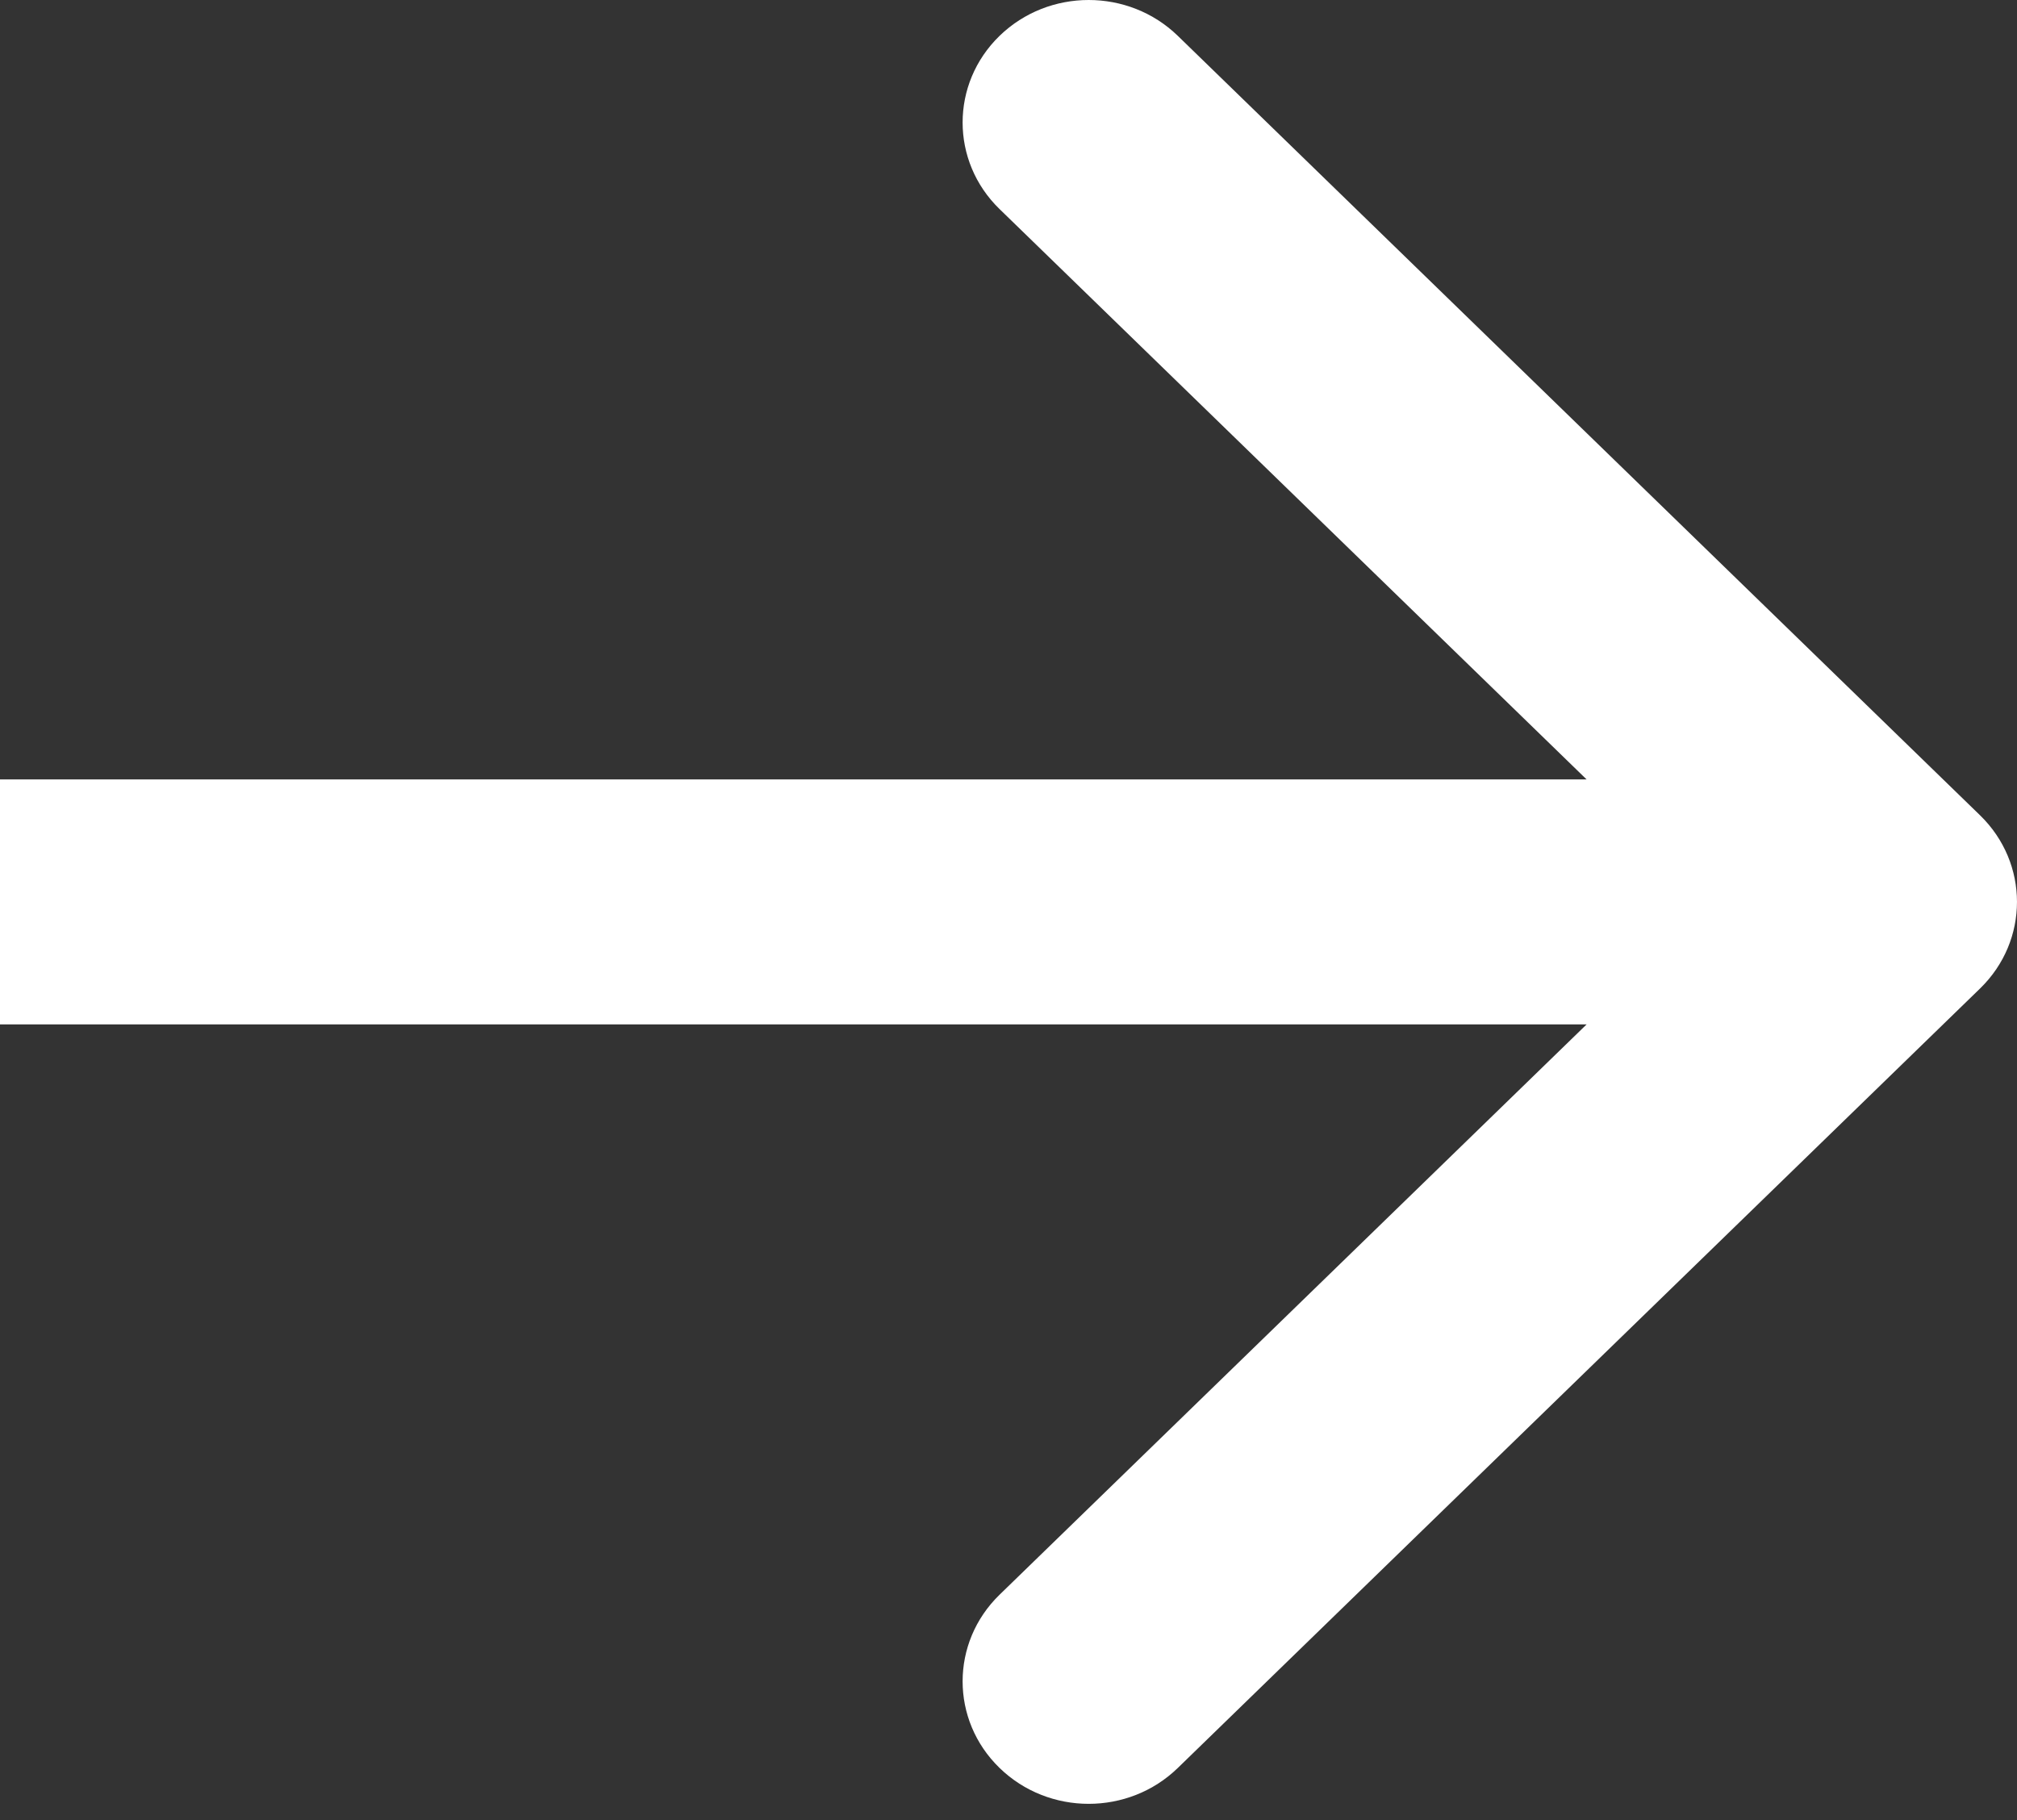
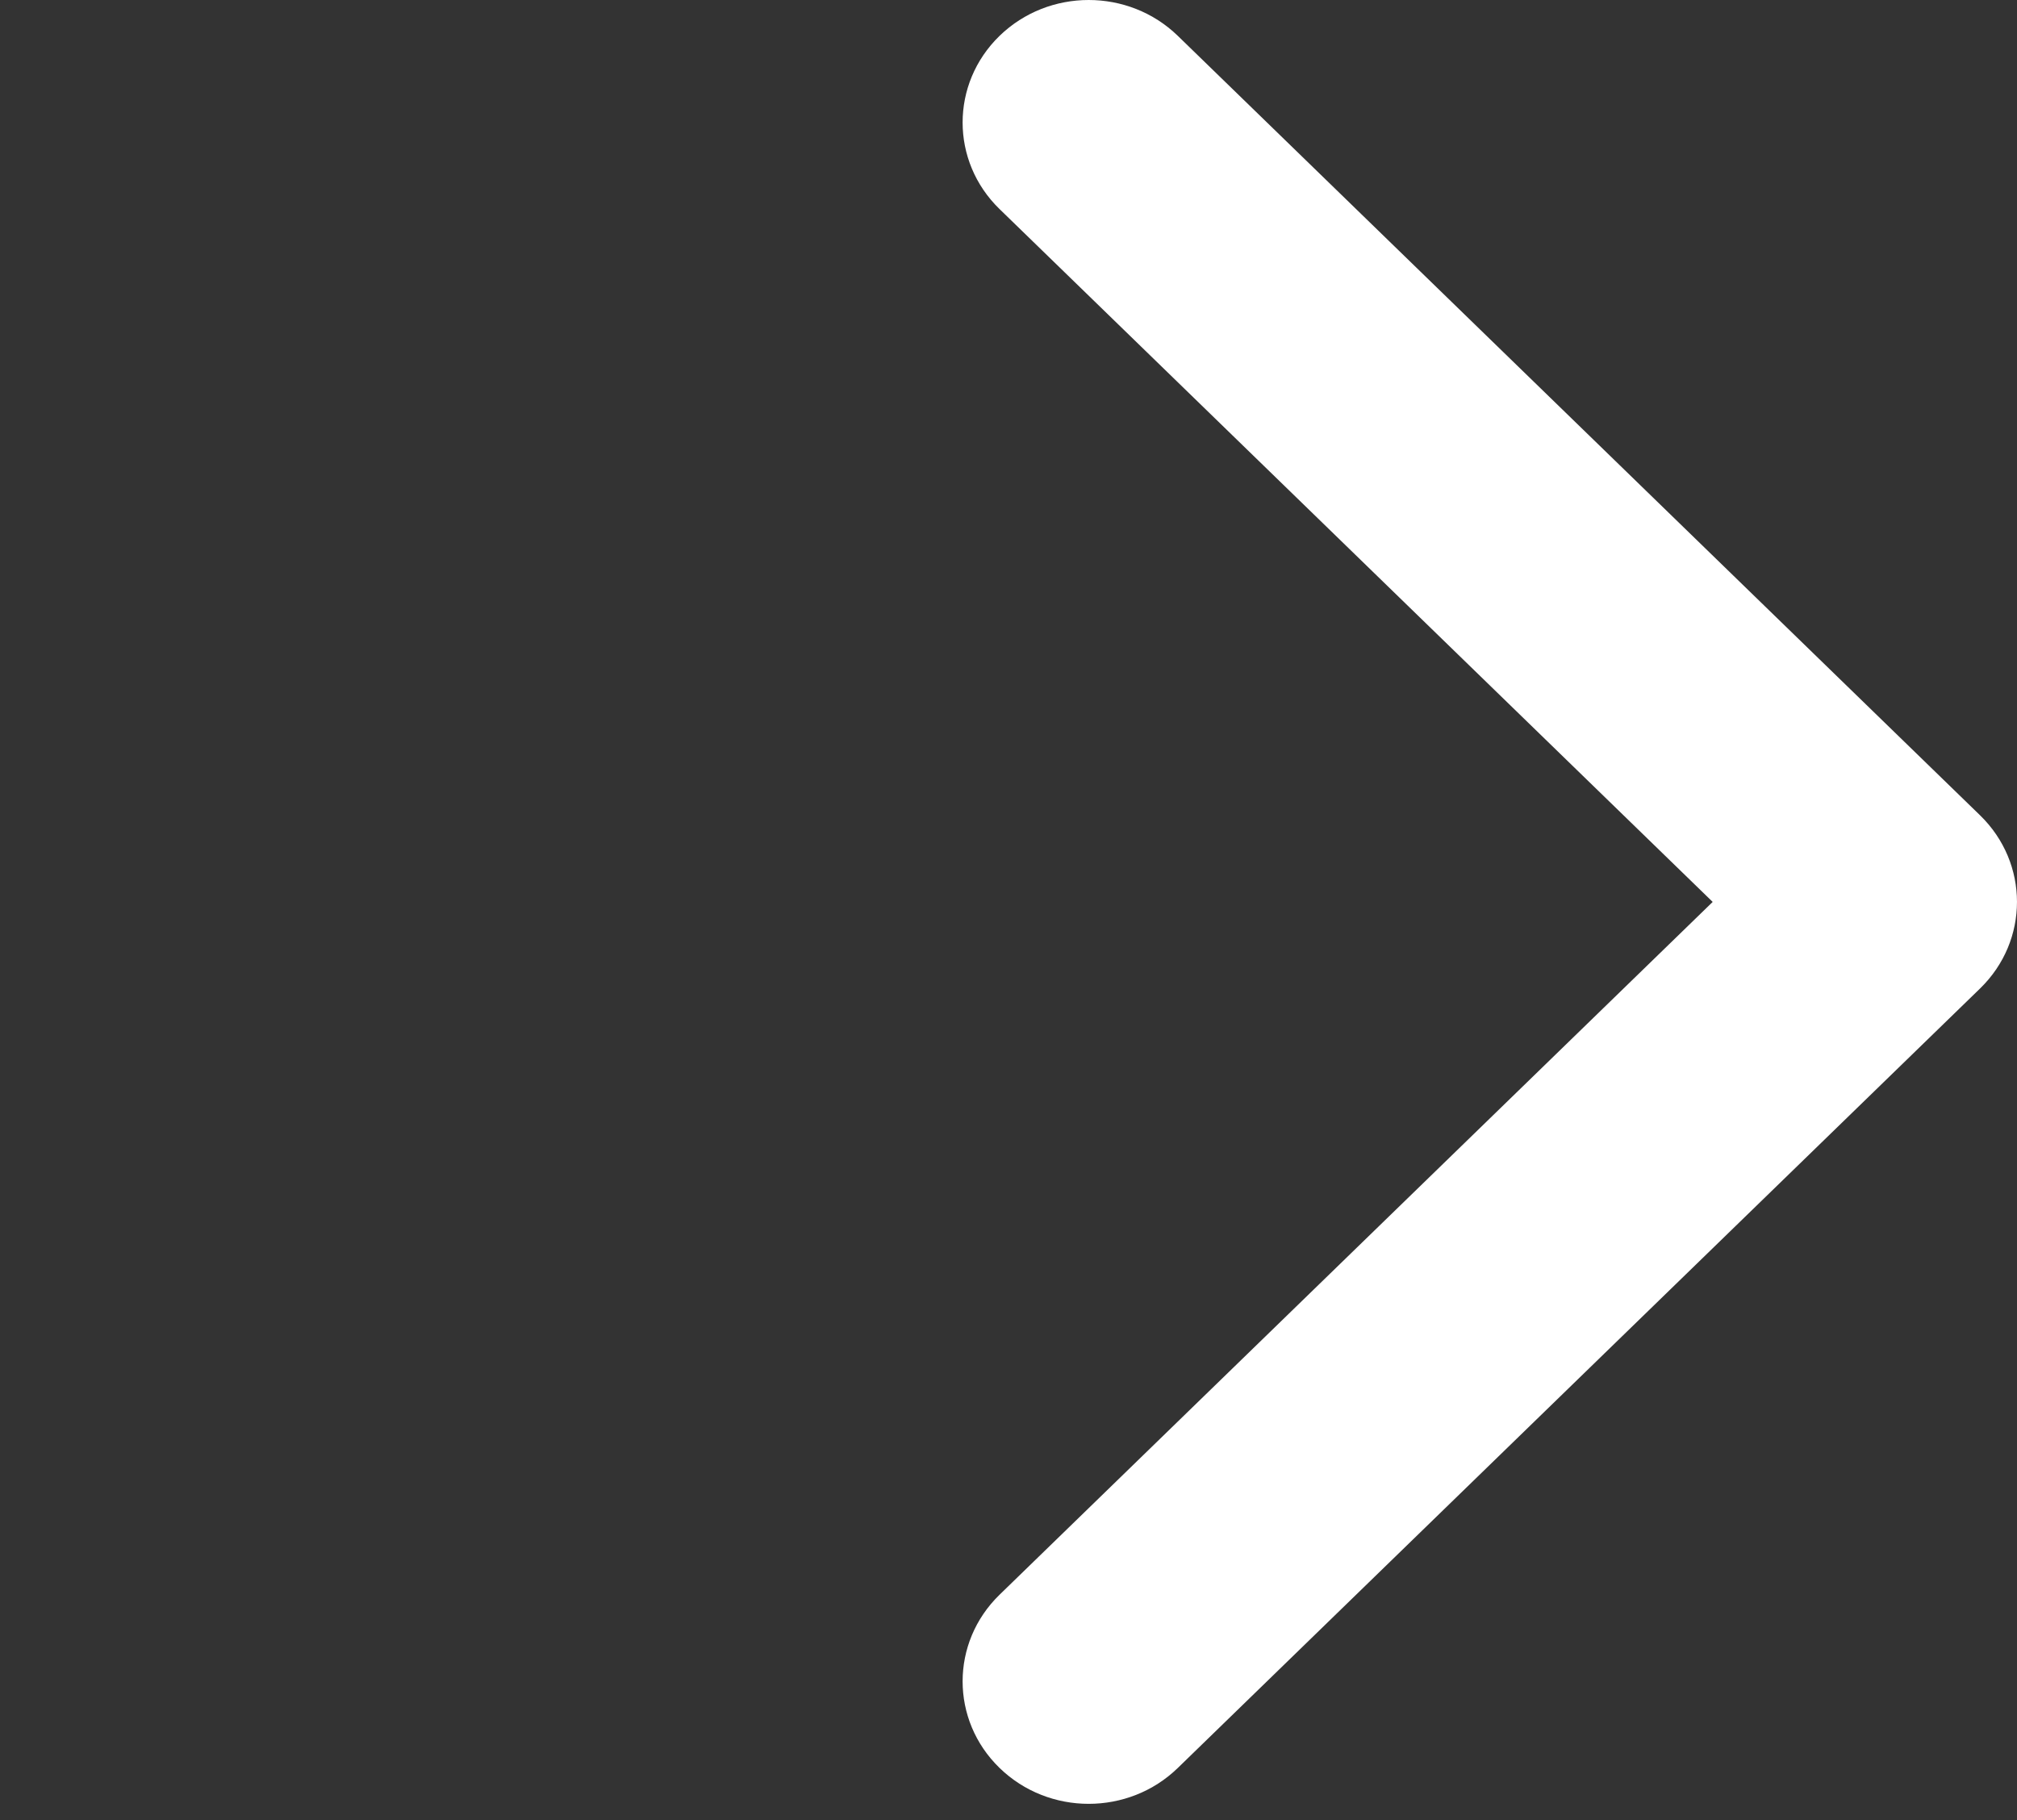
<svg xmlns="http://www.w3.org/2000/svg" width="41" height="37" viewBox="0 0 41 37" fill="none">
  <rect x="0" y="0" width="41" height="37" fill="#333333" stroke="none" />
-   <path d="M40.249 20.095C41.25 19.123 41.25 17.547 40.249 16.574L23.942 0.729C22.941 -0.243 21.319 -0.243 20.318 0.729C19.317 1.702 19.317 3.278 20.318 4.25L34.814 18.335L20.318 32.419C19.317 33.392 19.317 34.968 20.318 35.94C21.319 36.913 22.941 36.913 23.942 35.94L40.249 20.095ZM0 20.825H38.438V15.845H0V20.825Z" fill="white" />
+   <path d="M40.249 20.095C41.25 19.123 41.25 17.547 40.249 16.574L23.942 0.729C22.941 -0.243 21.319 -0.243 20.318 0.729C19.317 1.702 19.317 3.278 20.318 4.25L34.814 18.335L20.318 32.419C19.317 33.392 19.317 34.968 20.318 35.94C21.319 36.913 22.941 36.913 23.942 35.94L40.249 20.095ZM0 20.825V15.845H0V20.825Z" fill="white" />
</svg>